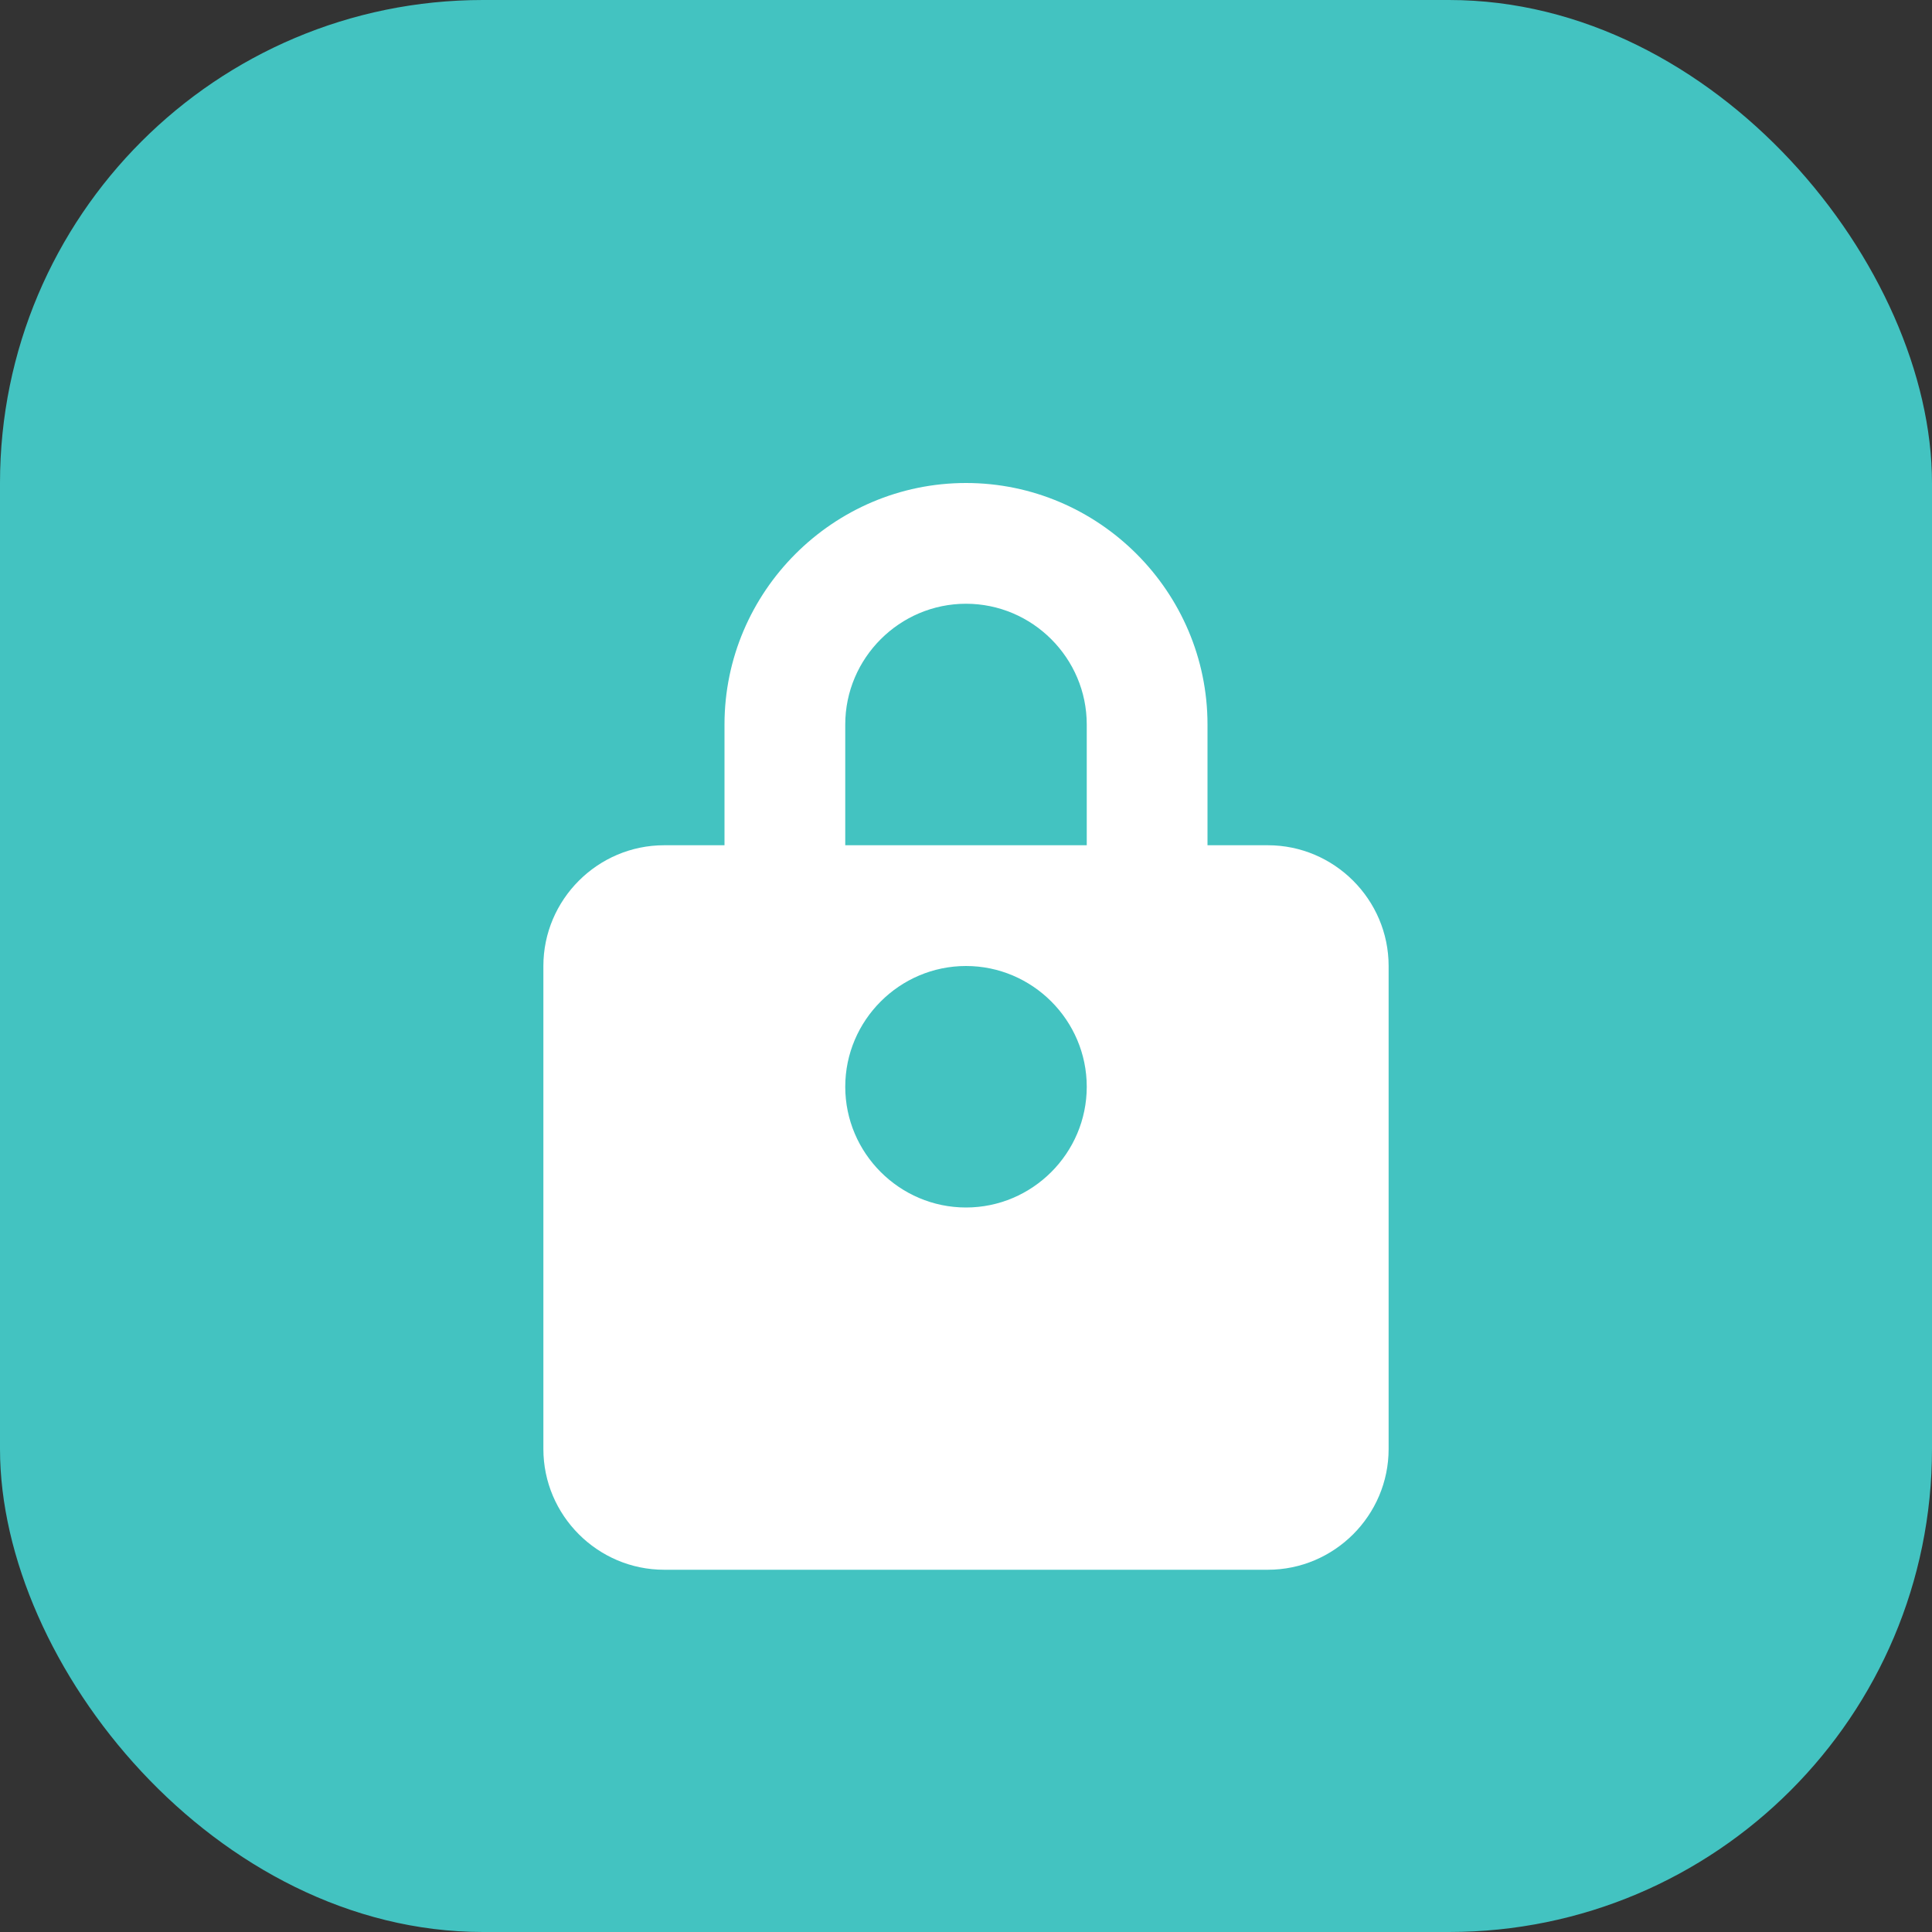
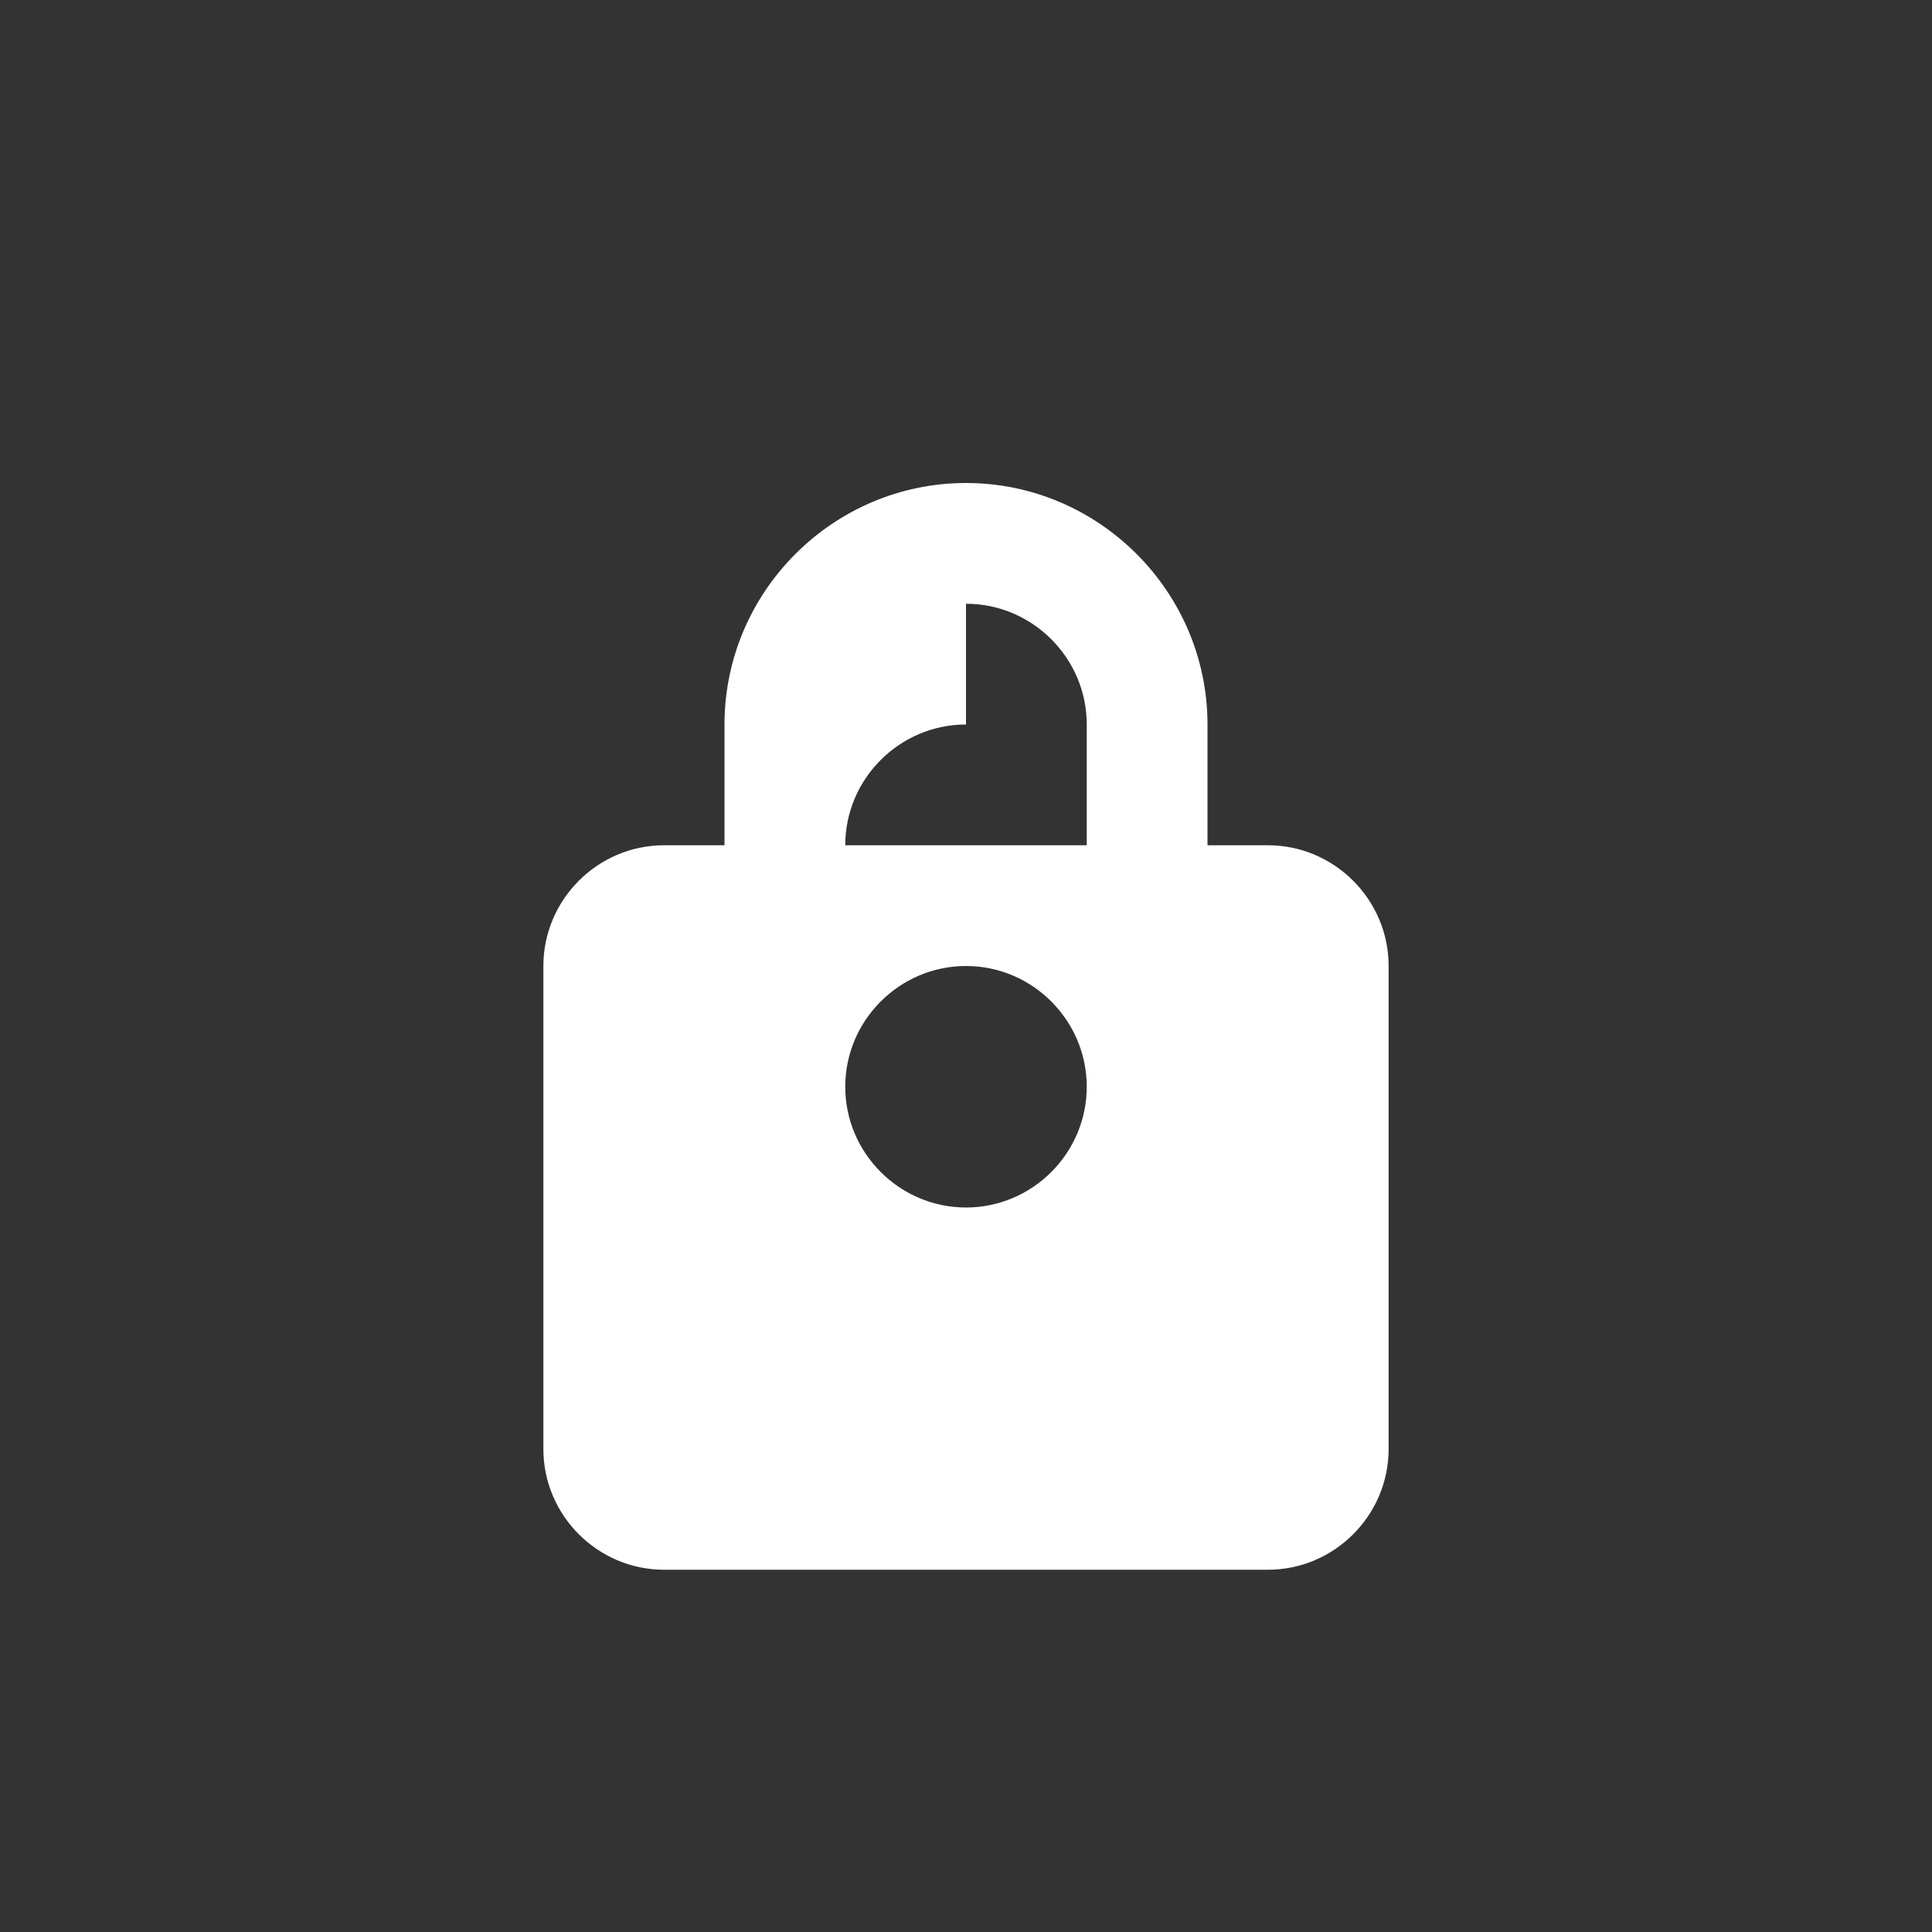
<svg xmlns="http://www.w3.org/2000/svg" width="32" height="32" viewBox="0 0 32 32" fill="none">
  <rect x="0" y="0" width="32" height="32" fill="#333333" stroke="none" />
-   <rect width="32" height="32" rx="8" fill="#43C3C1" />
-   <path d="M16 8c-2.2 0-4 1.8-4 4v2h-1c-1.1 0-2 0.9-2 2v8c0 1.1 0.9 2 2 2h10c1.1 0 2-0.9 2-2v-8c0-1.1-0.9-2-2-2h-1v-2c0-2.2-1.8-4-4-4zm0 2c1.1 0 2 0.9 2 2v2h-4v-2c0-1.1 0.9-2 2-2zm0 10c-1.1 0-2-0.9-2-2s0.9-2 2-2 2 0.9 2 2-0.9 2-2 2z" fill="white" />
+   <path d="M16 8c-2.2 0-4 1.8-4 4v2h-1c-1.1 0-2 0.9-2 2v8c0 1.1 0.9 2 2 2h10c1.1 0 2-0.9 2-2v-8c0-1.1-0.9-2-2-2h-1v-2c0-2.2-1.8-4-4-4zm0 2c1.1 0 2 0.9 2 2v2h-4c0-1.1 0.9-2 2-2zm0 10c-1.1 0-2-0.9-2-2s0.9-2 2-2 2 0.9 2 2-0.9 2-2 2z" fill="white" />
</svg>